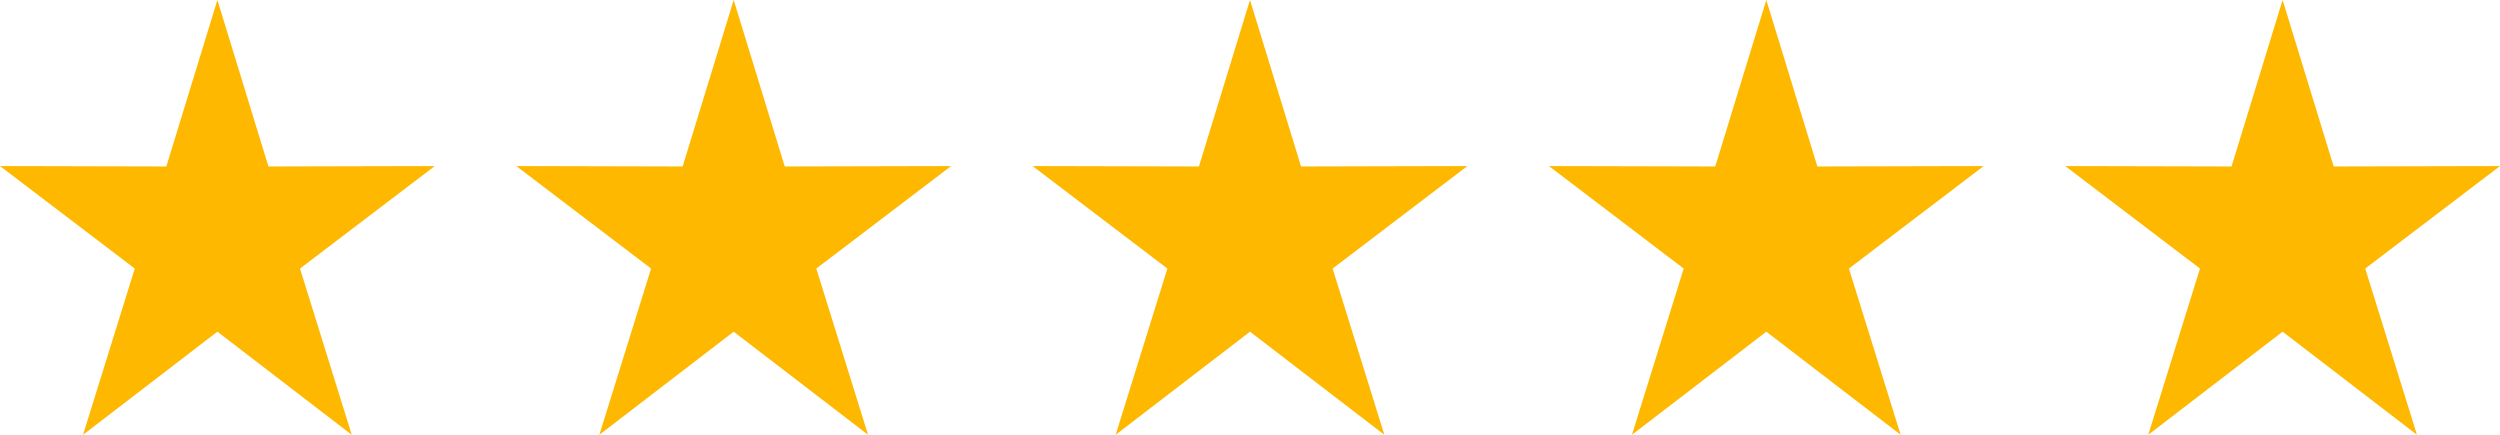
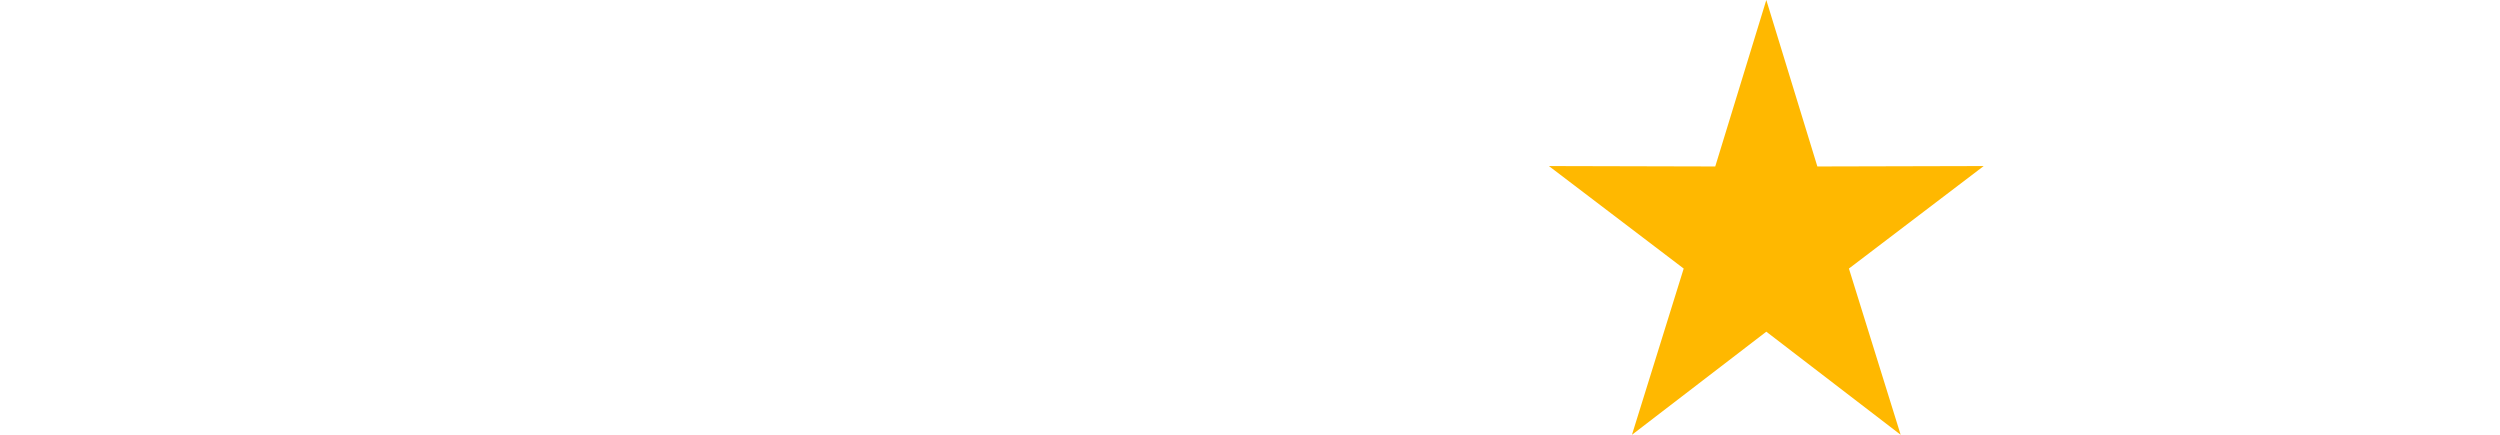
<svg xmlns="http://www.w3.org/2000/svg" width="92" height="16" viewBox="0 0 92 16" fill="none">
-   <path d="M8 0L9.879 6.126L16 6.111L11.04 9.883L12.944 16L8 12.206L3.056 16L4.96 9.883L0 6.111L6.121 6.126L8 0Z" fill="#FFB800" />
-   <path d="M27 0L28.879 6.126L35 6.111L30.04 9.883L31.944 16L27 12.206L22.056 16L23.96 9.883L19 6.111L25.121 6.126L27 0Z" fill="#FFB800" />
-   <path d="M46 0L47.879 6.126L54 6.111L49.04 9.883L50.944 16L46 12.206L41.056 16L42.96 9.883L38 6.111L44.121 6.126L46 0Z" fill="#FFB800" />
  <path d="M65 0L66.879 6.126L73 6.111L68.04 9.883L69.944 16L65 12.206L60.056 16L61.96 9.883L57 6.111L63.121 6.126L65 0Z" fill="#FFB800" />
-   <path d="M84 0L85.879 6.126L92 6.111L87.04 9.883L88.944 16L84 12.206L79.056 16L80.96 9.883L76 6.111L82.121 6.126L84 0Z" fill="#FFB800" />
</svg>